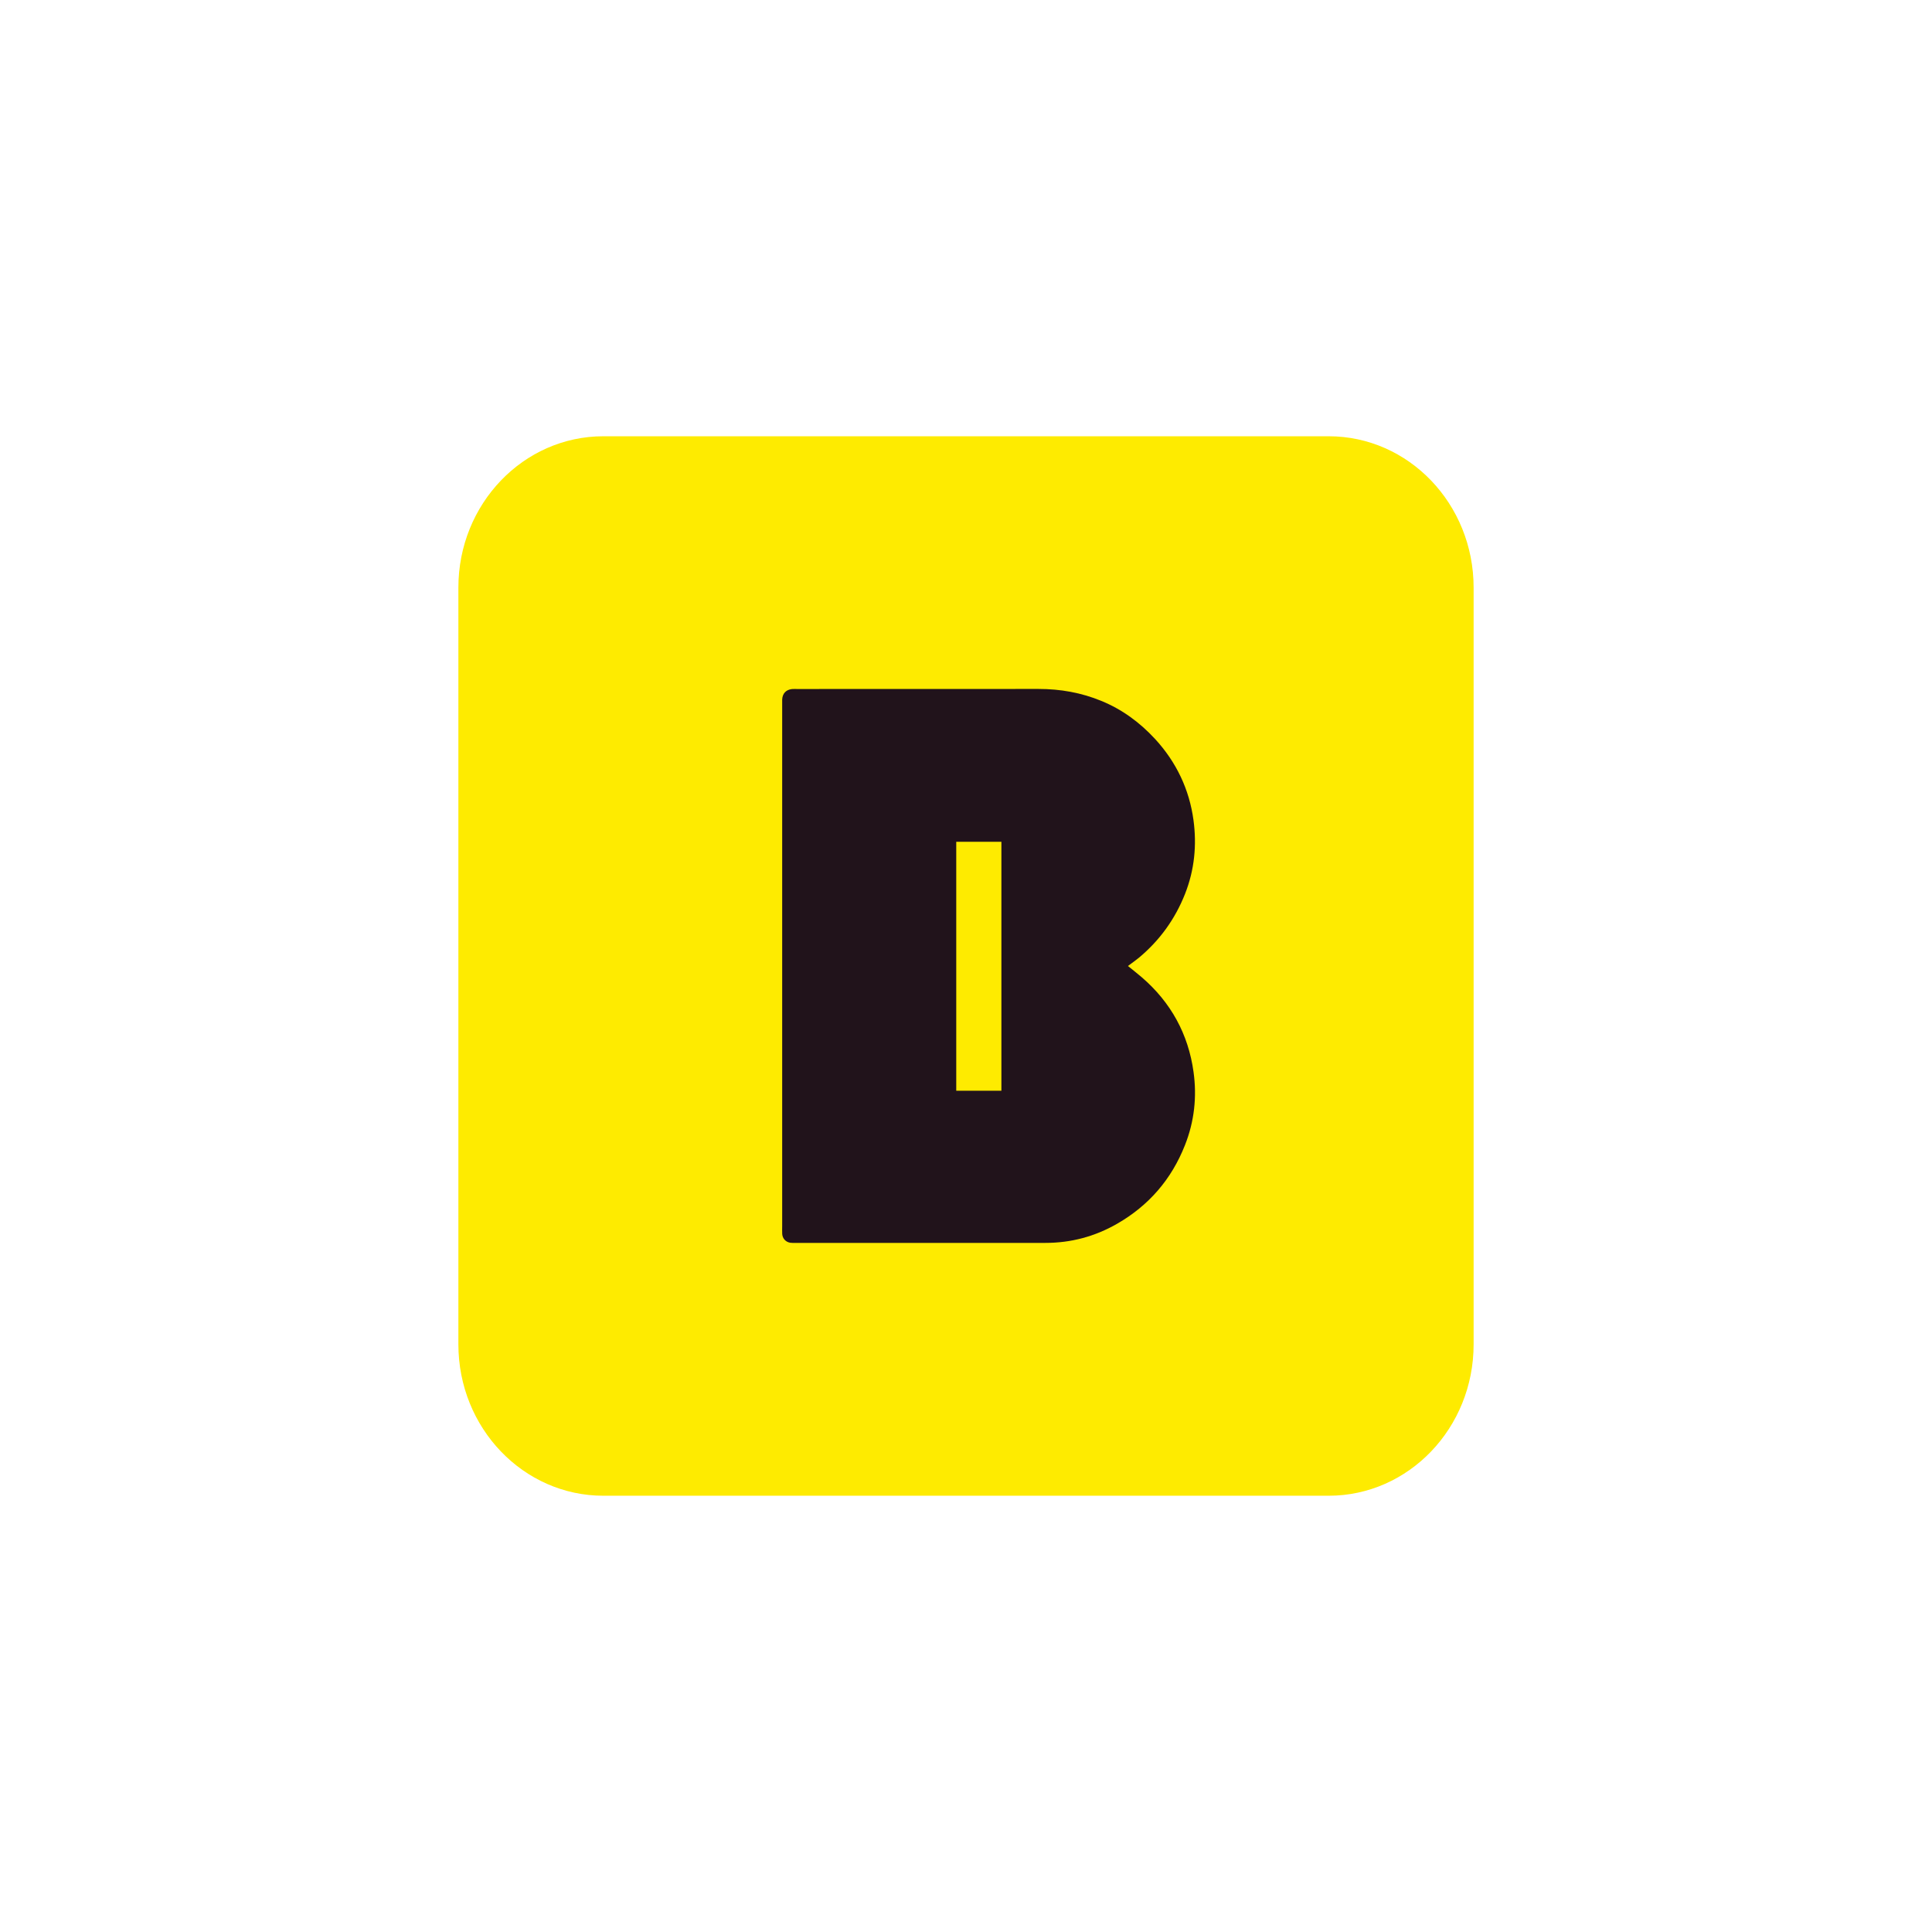
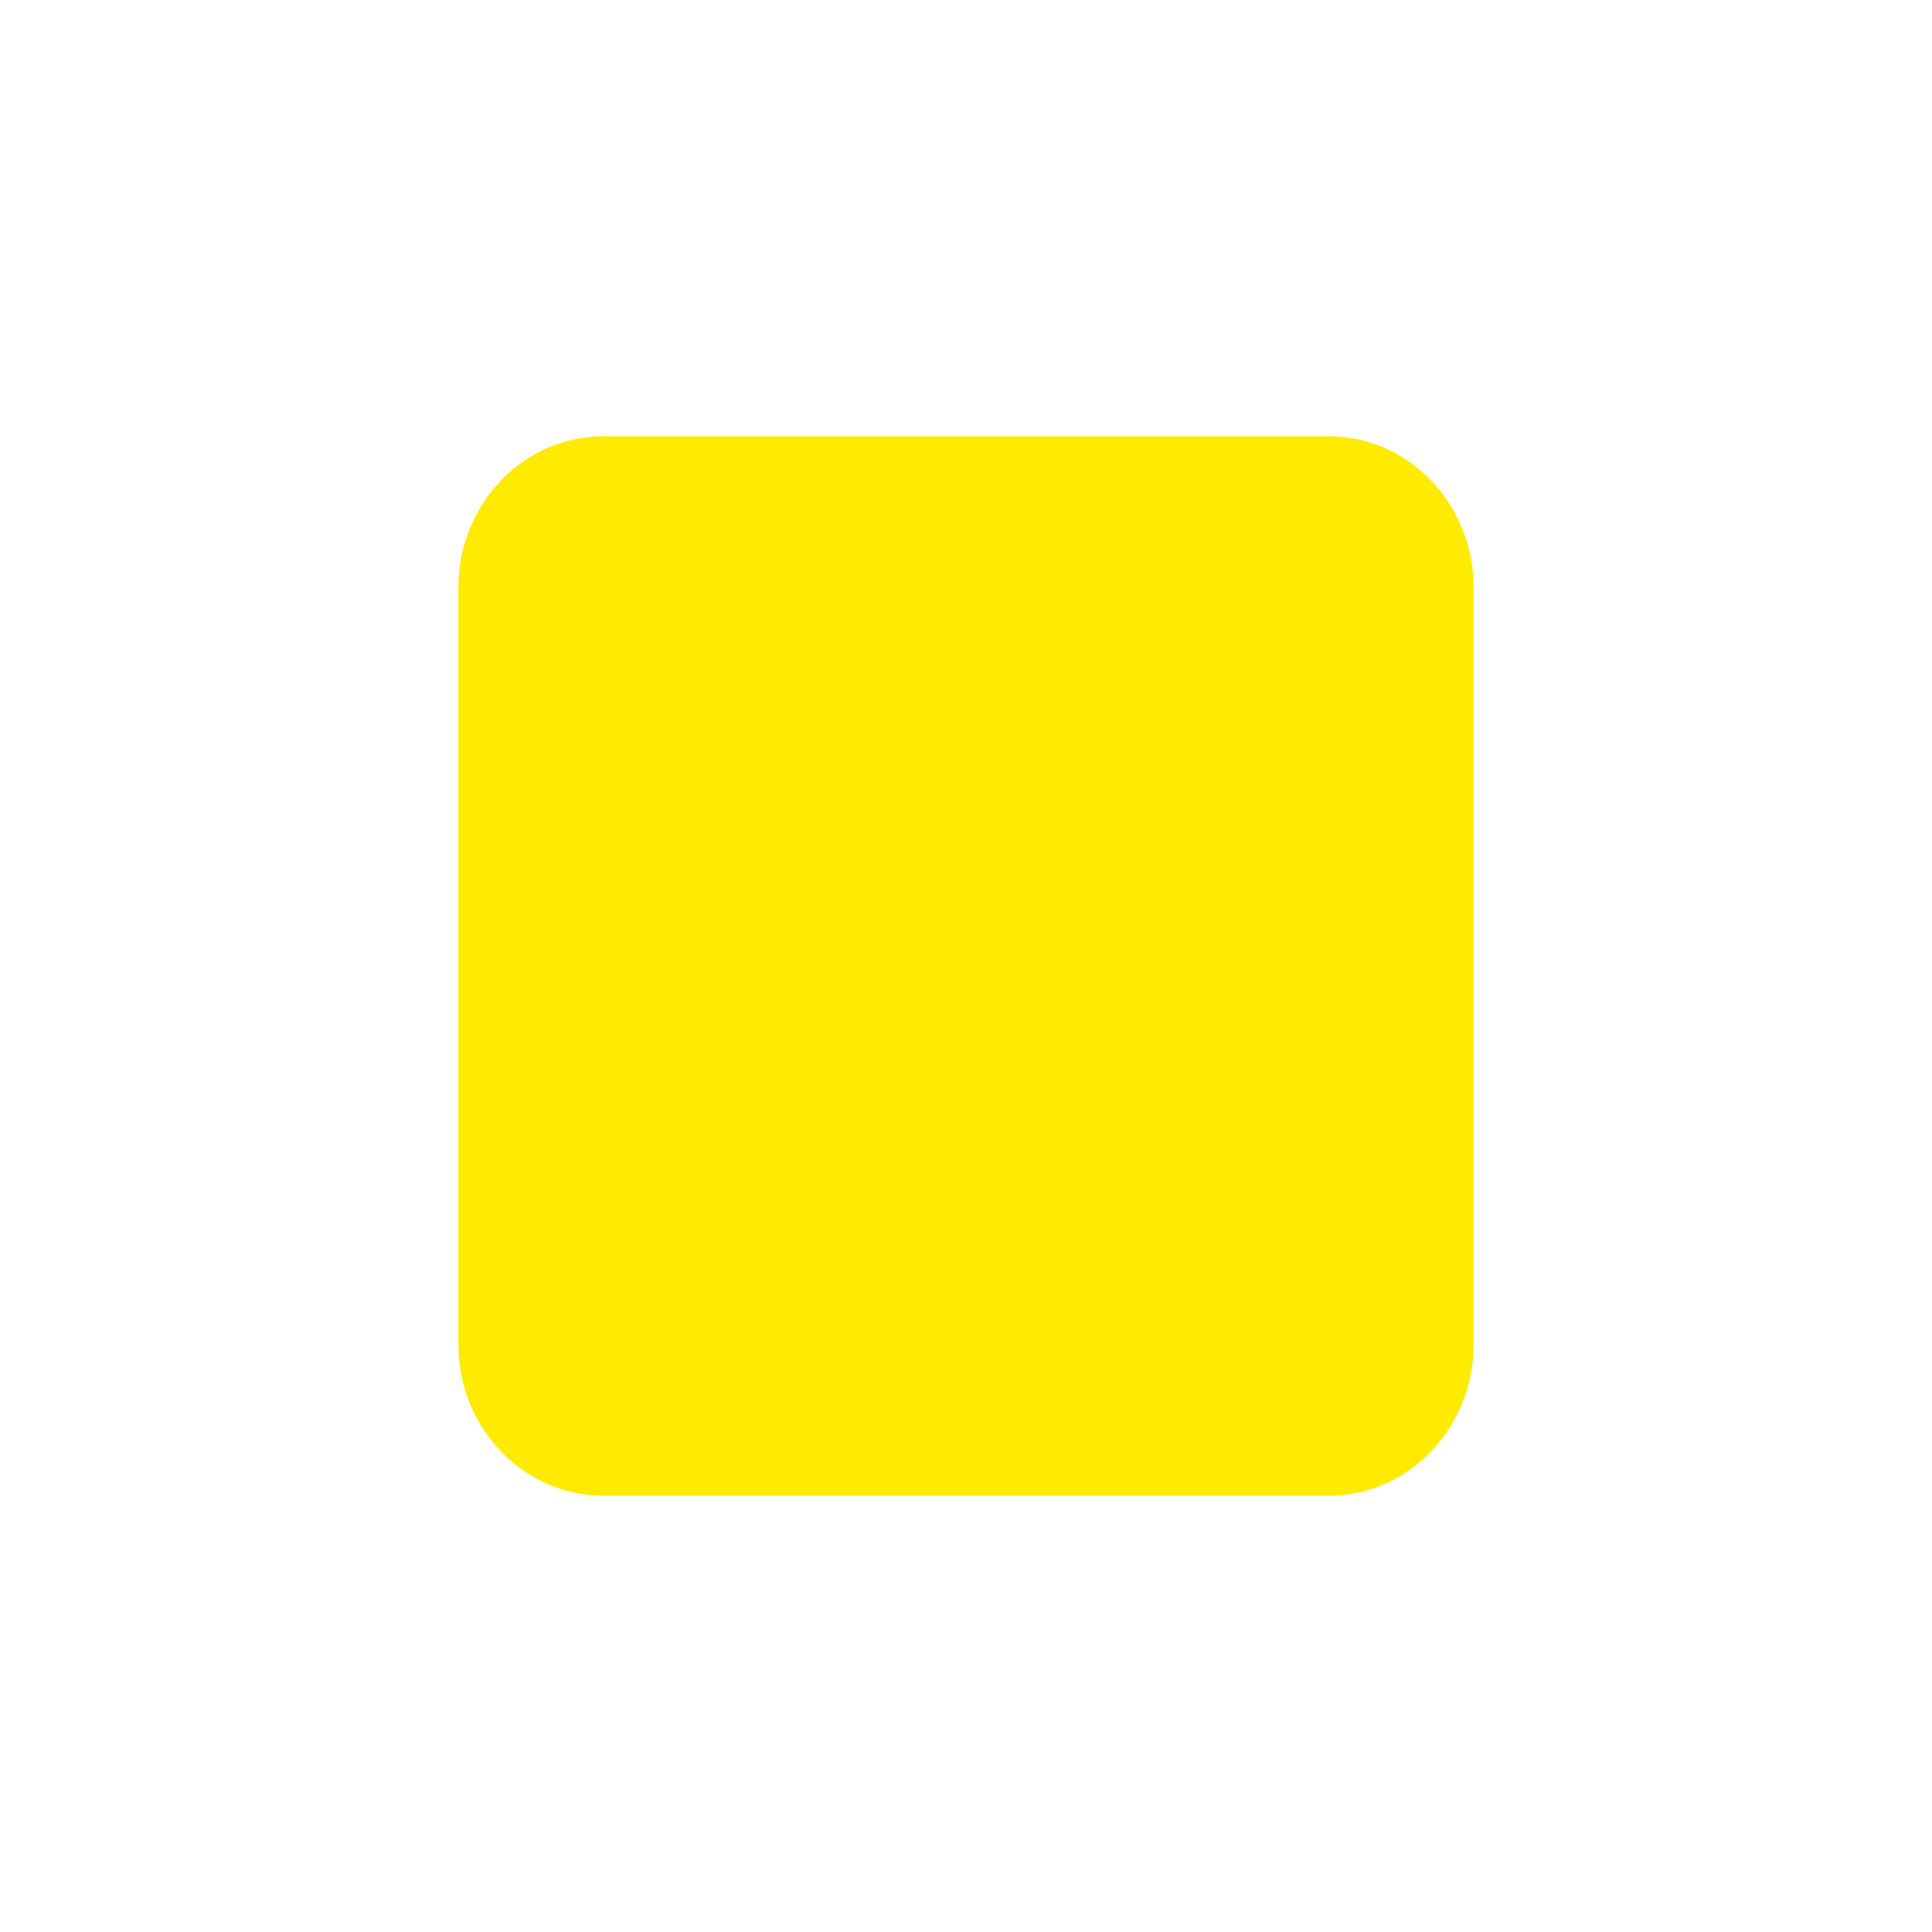
<svg xmlns="http://www.w3.org/2000/svg" width="62" height="62" viewBox="0 0 62 62" fill="none">
  <path d="M47.29 43.142C47.29 45.826 45.207 48 42.637 48H19.364C16.794 48 14.71 45.825 14.71 43.142V18.856C14.71 16.174 16.794 14 19.364 14H42.637C45.207 14 47.29 16.174 47.29 18.856V43.142Z" fill="#FEEB00" />
-   <path d="M38.302 34.4C38.135 33.188 37.576 32.167 36.642 31.363C36.504 31.244 36.36 31.133 36.197 31C36.331 30.899 36.445 30.821 36.55 30.734C37.216 30.178 37.707 29.499 38.028 28.689C38.333 27.918 38.409 27.121 38.3 26.317C38.166 25.331 37.75 24.458 37.071 23.718C36.581 23.186 36.01 22.765 35.341 22.492C34.696 22.228 34.034 22.109 33.322 22.109L25.572 22.111C25.519 22.111 25.465 22.108 25.412 22.113C25.222 22.135 25.11 22.257 25.101 22.447C25.099 22.501 25.101 22.554 25.101 22.608C25.101 28.187 25.101 33.767 25.101 39.347C25.101 39.432 25.097 39.517 25.102 39.6C25.113 39.748 25.214 39.857 25.359 39.881C25.412 39.889 25.466 39.886 25.52 39.886H33.545C34.369 39.887 35.139 39.68 35.849 39.272C36.867 38.687 37.594 37.847 38.027 36.748C38.329 35.986 38.413 35.196 38.302 34.4ZM32.135 35.002H30.687V27.014H32.119C32.119 27.014 32.114 27.01 32.119 27.009C32.119 27.011 32.119 27.012 32.119 27.014H32.136V35.002H32.135Z" fill="#21131B" />
</svg>